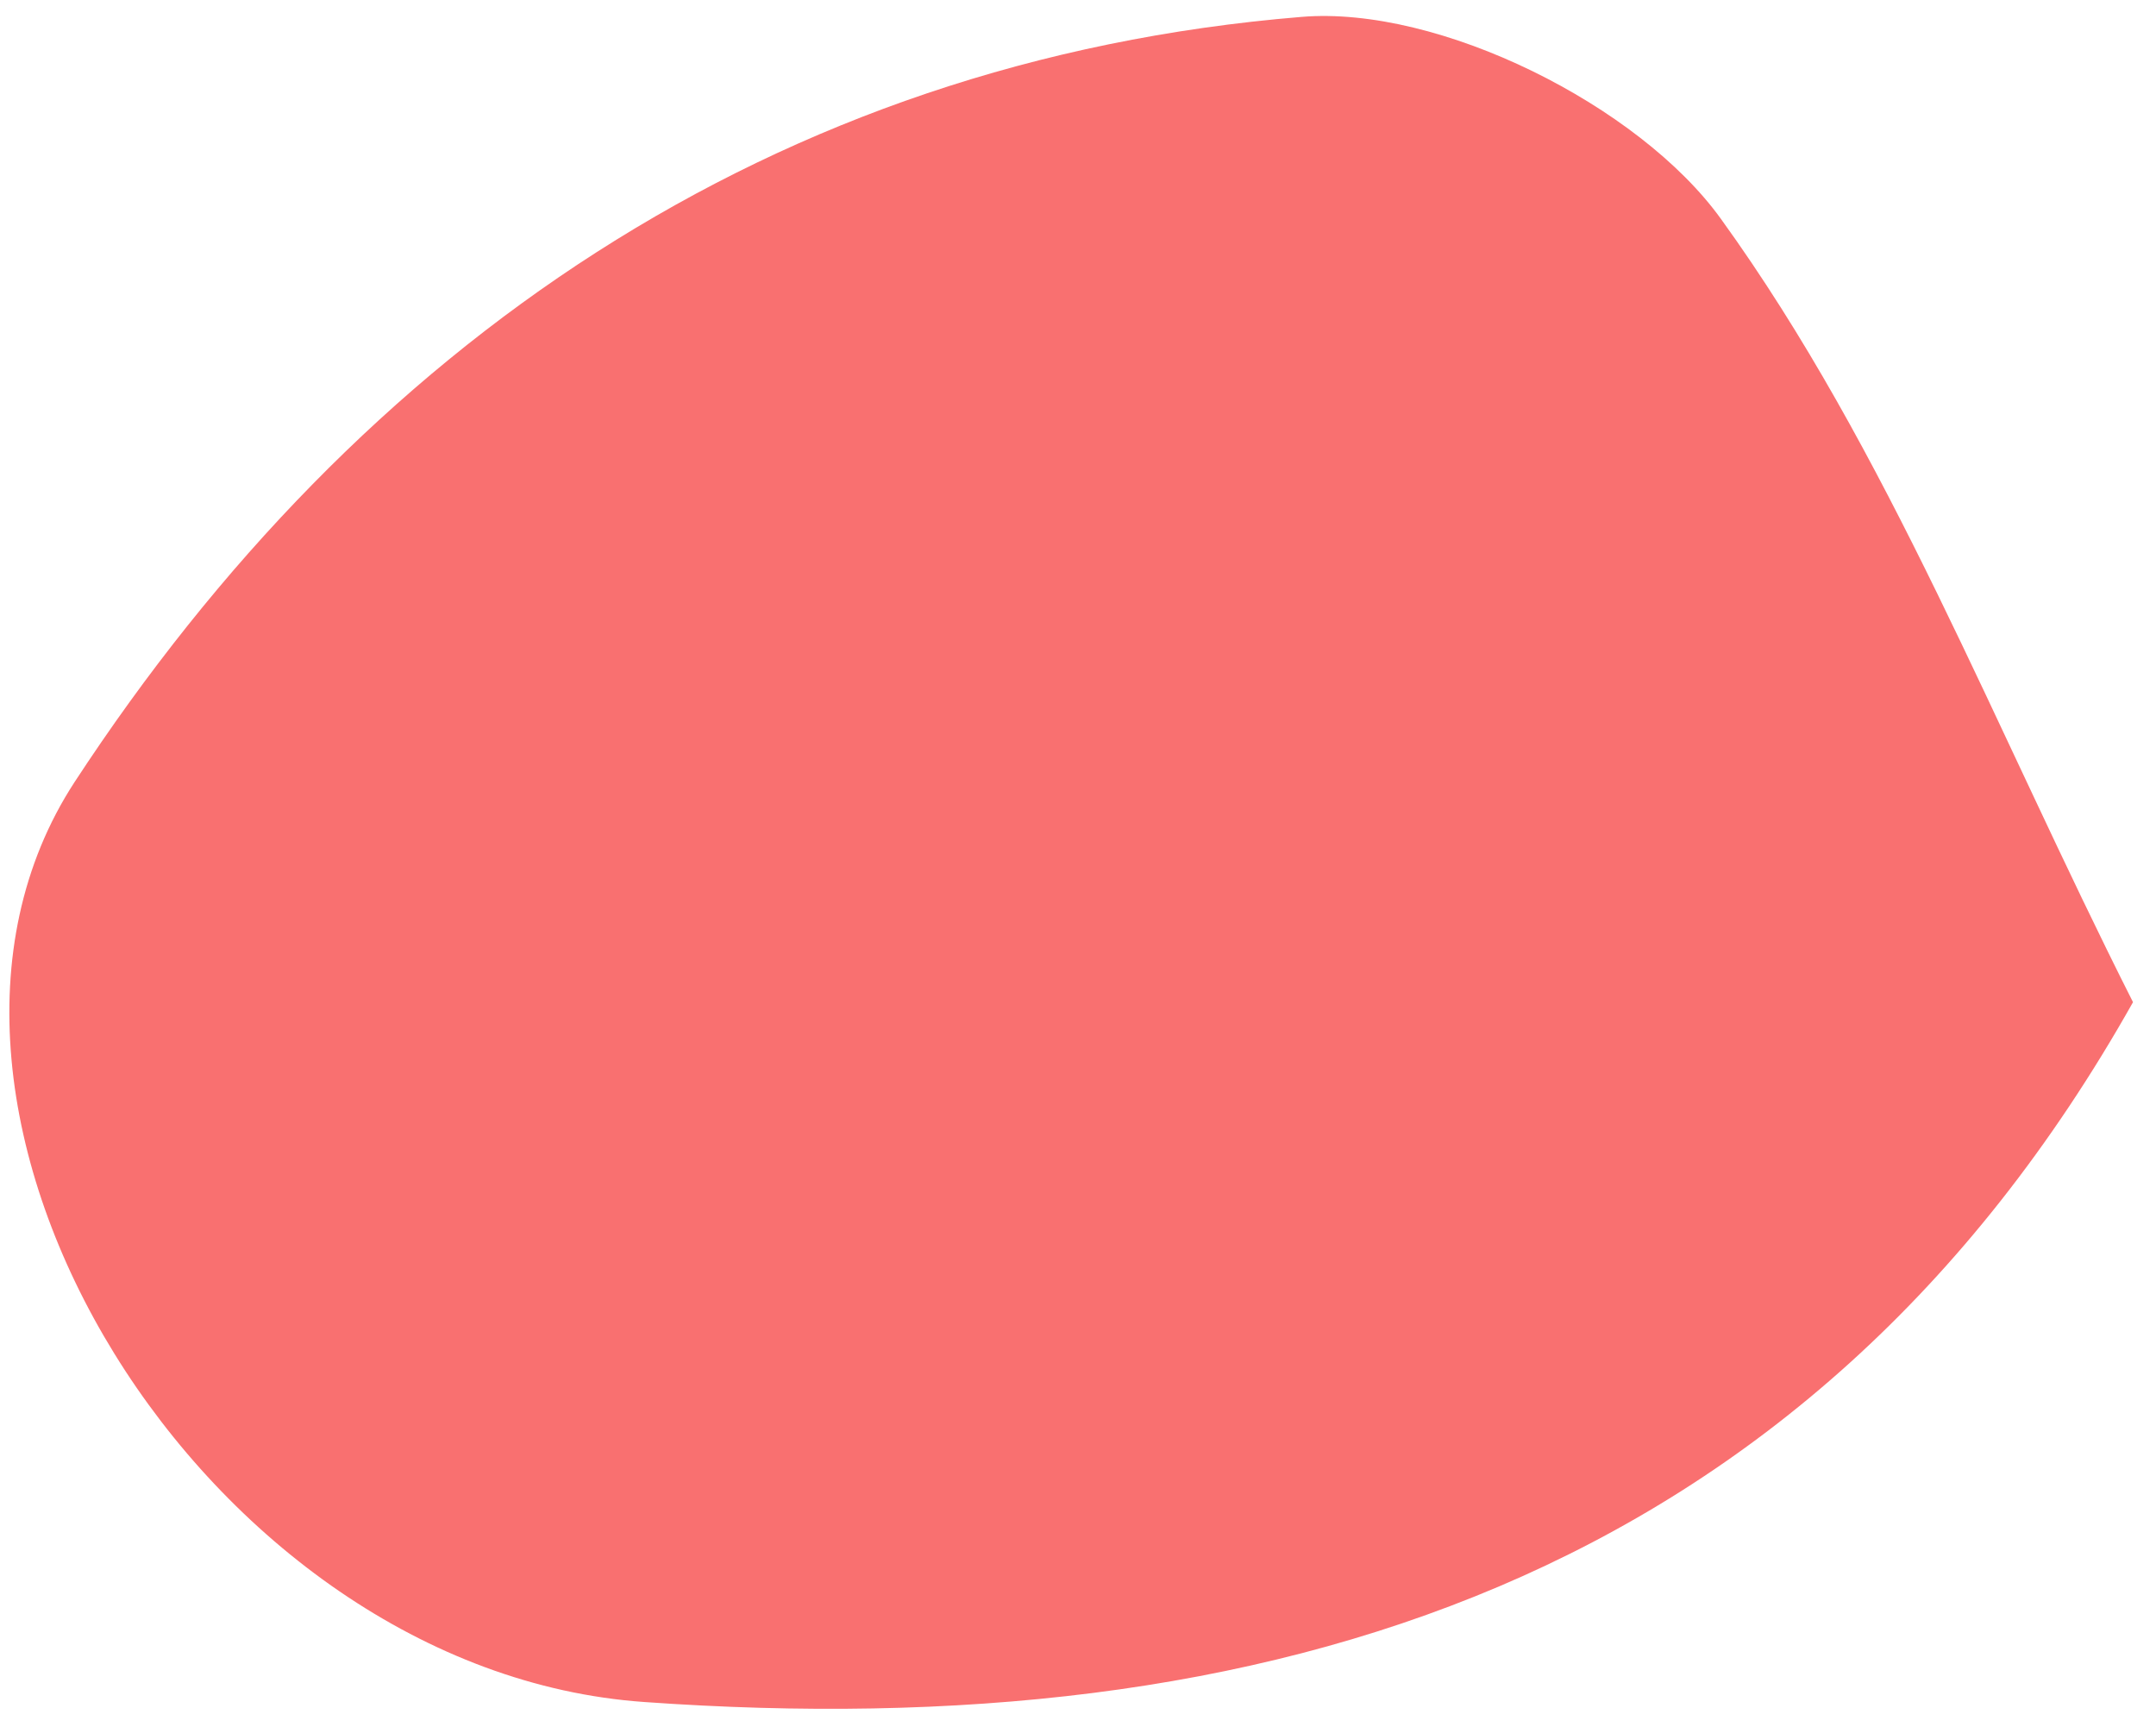
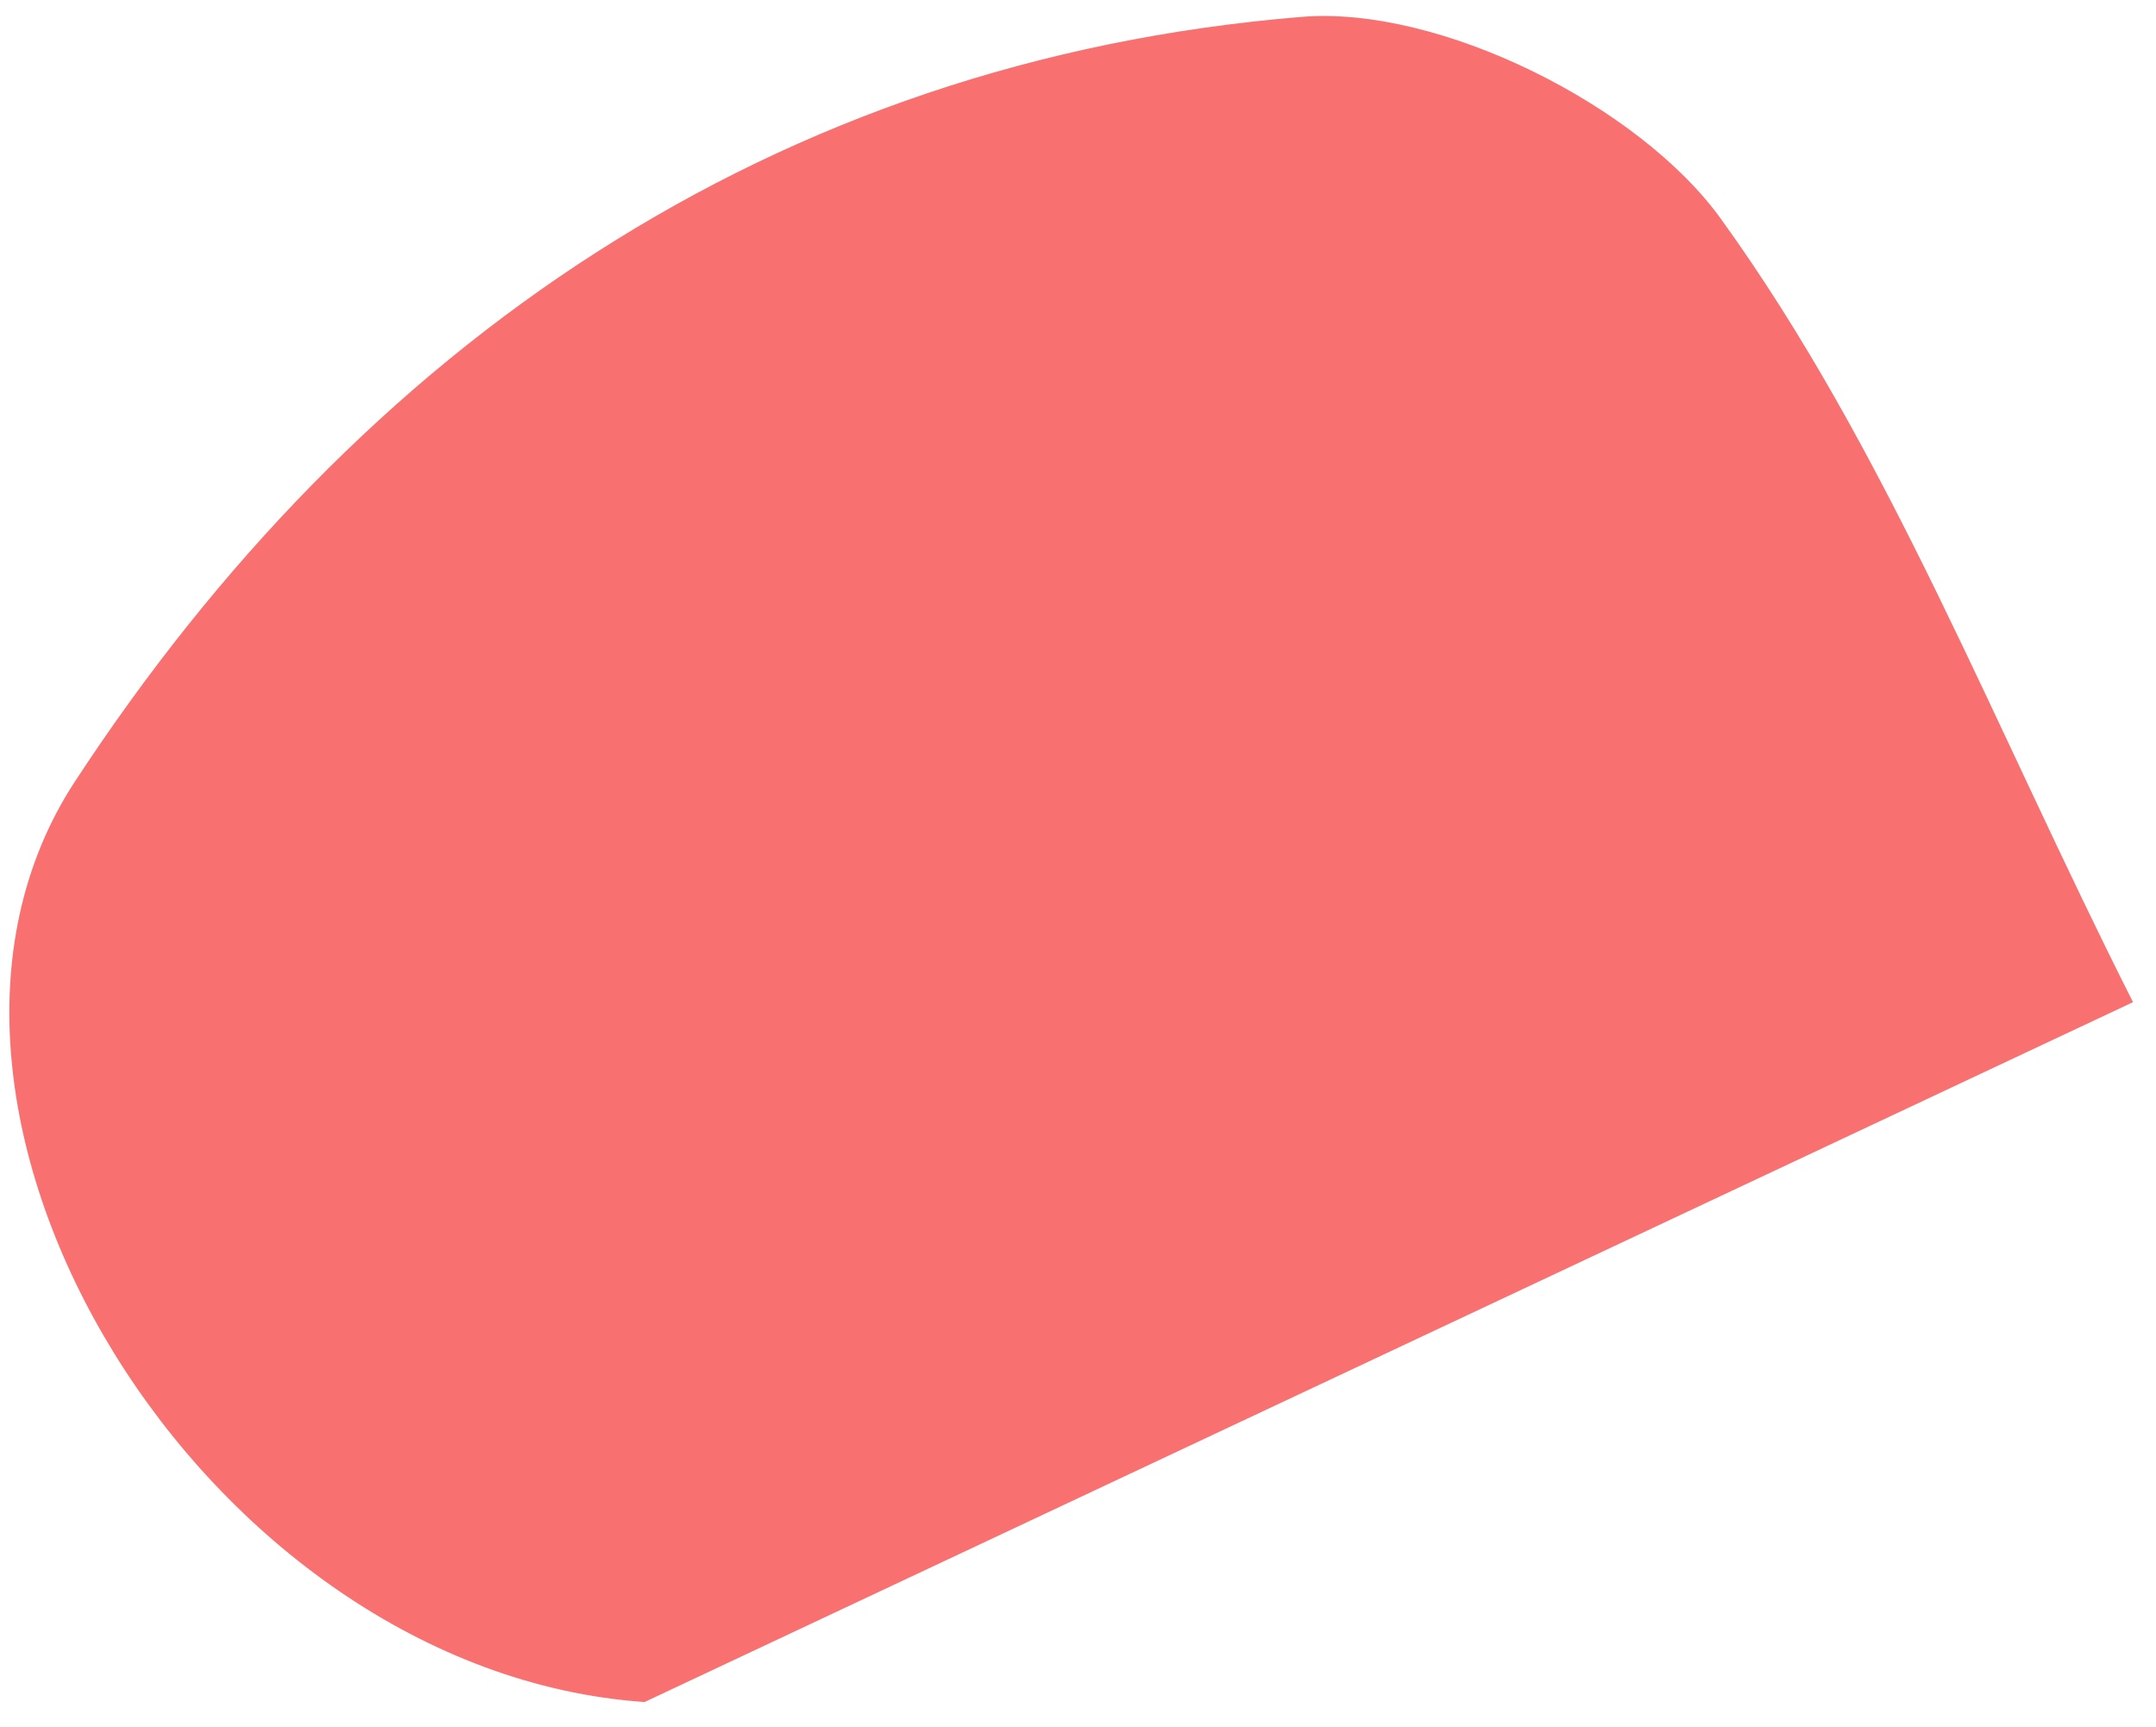
<svg xmlns="http://www.w3.org/2000/svg" viewBox="0 0 944 756">
  <defs>
    <style>.a{fill:#f97070;}</style>
  </defs>
-   <path class="a" d="M282.206,745.029C89.373,731.6-60.89,485.808,32.613,342.387,157.788,151.075,338.457,26.404,569.807,7.4,630.114,2.331,717.788,46.17,753.517,95.834c73.231,101.358,119.349,221.973,180.418,342.841C790.766,693.084,553.844,764.287,282.206,745.029" />
+   <path class="a" d="M282.206,745.029C89.373,731.6-60.89,485.808,32.613,342.387,157.788,151.075,338.457,26.404,569.807,7.4,630.114,2.331,717.788,46.17,753.517,95.834c73.231,101.358,119.349,221.973,180.418,342.841" />
</svg>